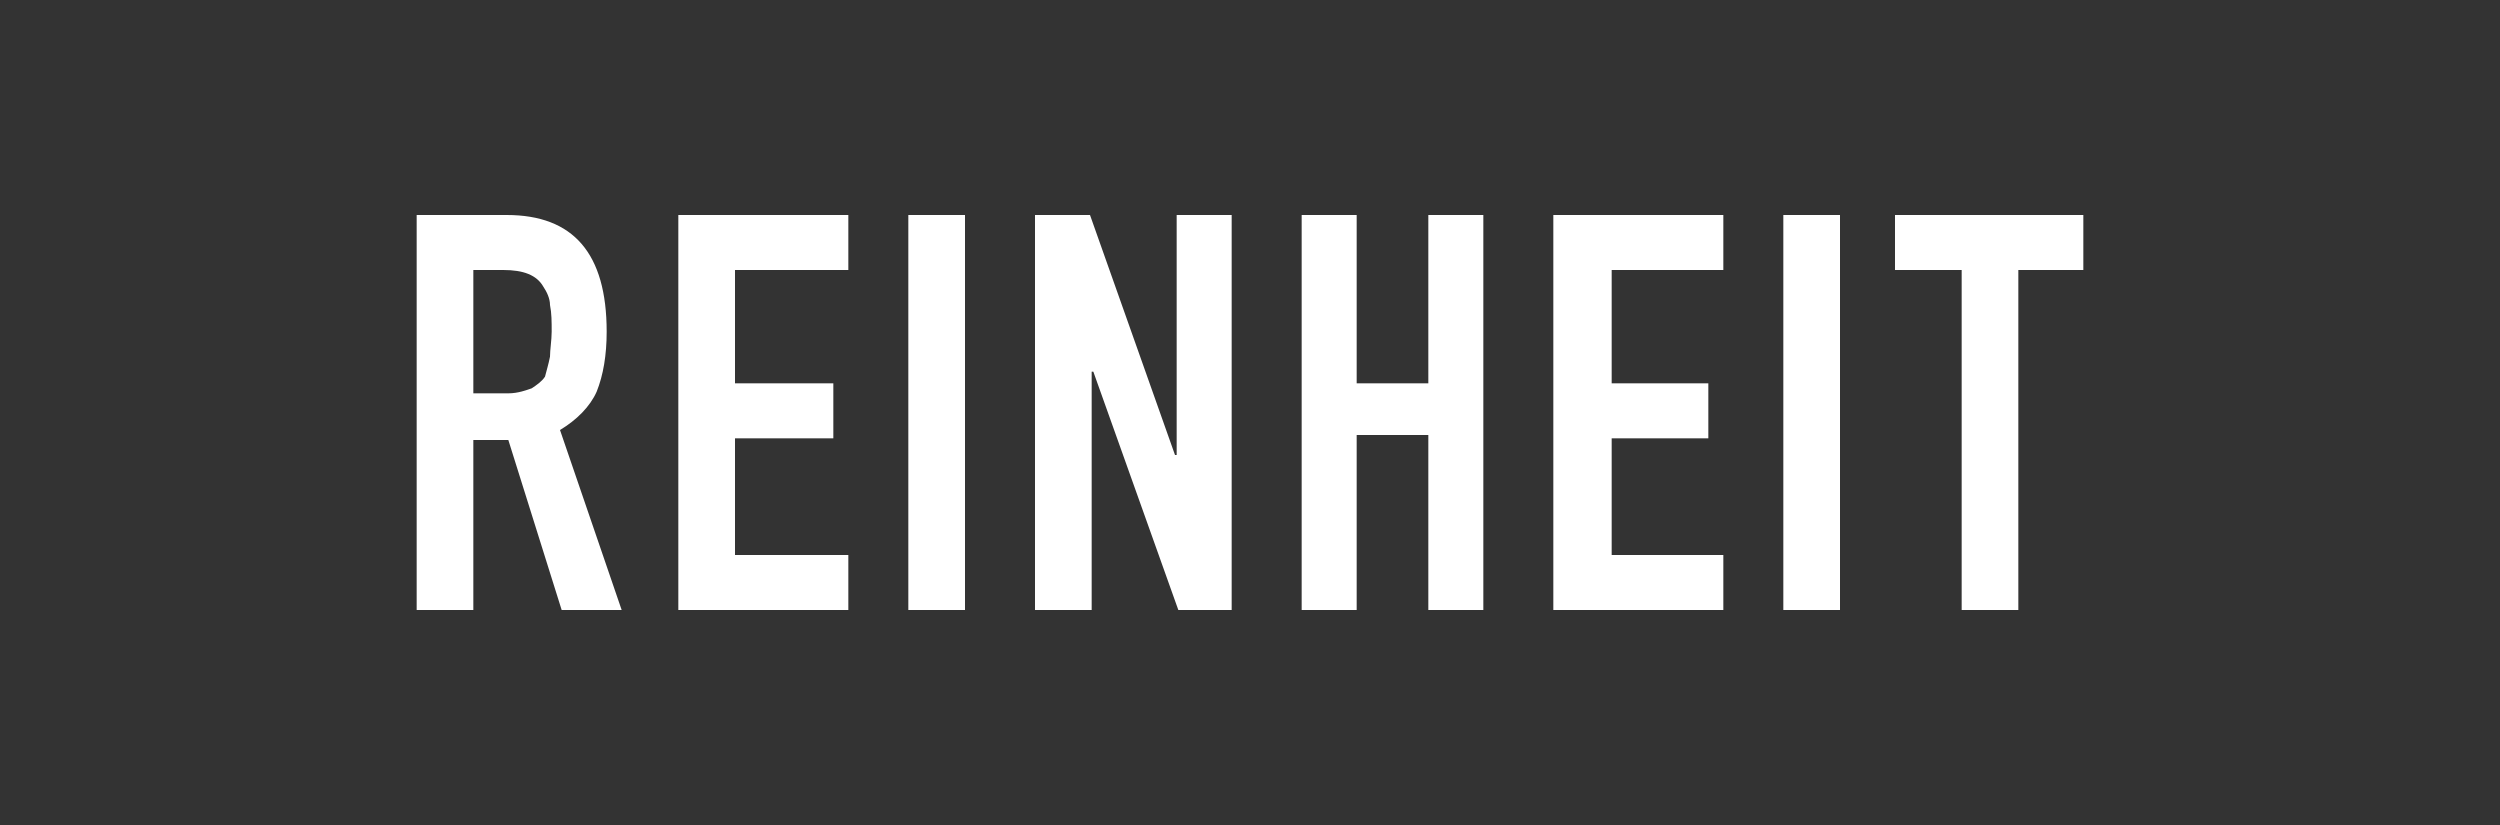
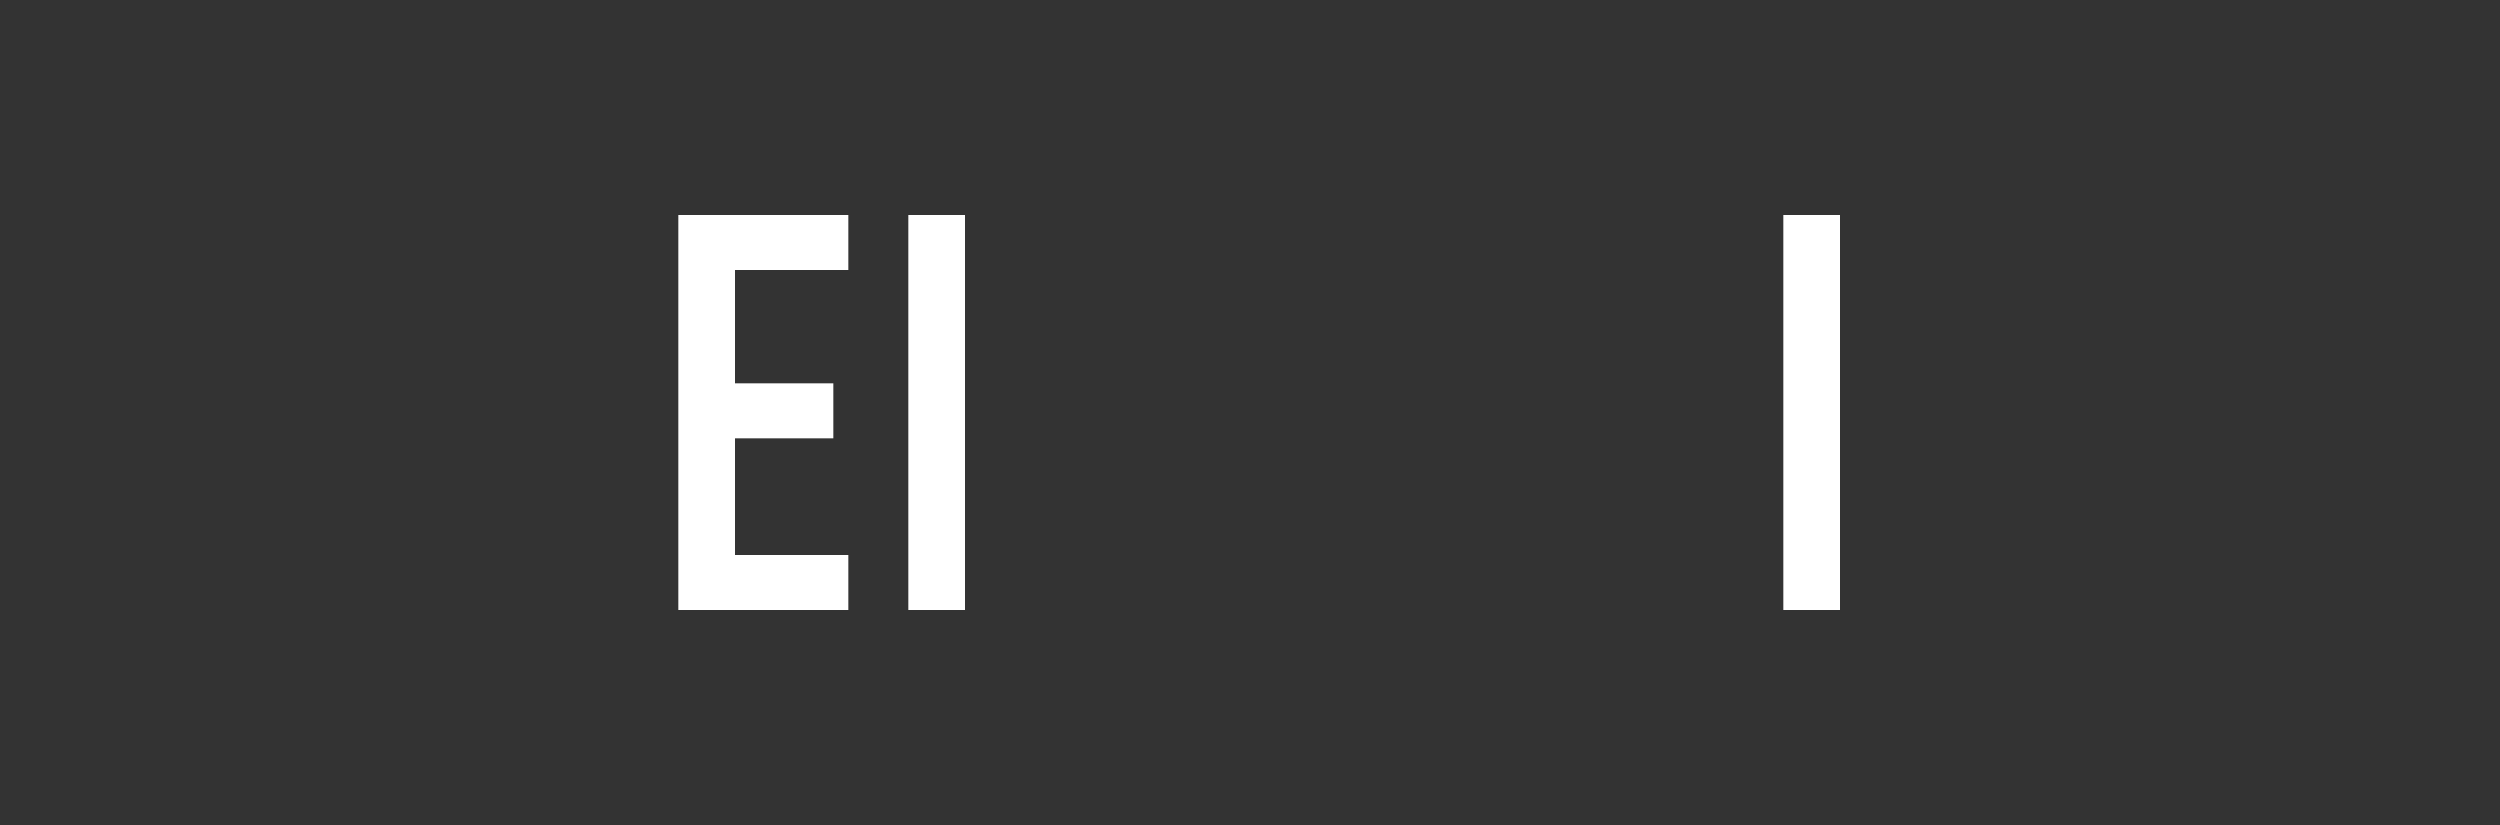
<svg xmlns="http://www.w3.org/2000/svg" id="Layer_1" x="0px" y="0px" viewBox="0 0 150 49.5" style="enable-background:new 0 0 150 49.5;" xml:space="preserve">
  <rect x="0" y="0" width="150" height="49.5" fill="#333333" stroke="none" />
  <style type="text/css"> .st0{fill:#FFFFFF;} </style>
  <g>
-     <path class="st0" d="M35.8,23.5c0.4-1,0.6-2.2,0.6-3.6c0-4.7-2-7-6-7H25v23.7h3.4V26.4h2.1l3.2,10.2h3.6l-3.7-10.8 C34.6,25.2,35.4,24.4,35.8,23.5z M33,21.4c-0.1,0.5-0.2,0.8-0.3,1.2c-0.2,0.3-0.5,0.5-0.8,0.7c-0.3,0.1-0.8,0.3-1.4,0.3h-2.1v-7.4 h1.8c1.2,0,2,0.3,2.4,1c0.2,0.3,0.4,0.7,0.4,1.1c0.1,0.5,0.1,1,0.1,1.6C33.1,20.4,33,21,33,21.4z" />
    <polygon class="st0" points="50.9,33.3 44.1,33.3 44.1,26.3 50,26.3 50,23 44.1,23 44.1,16.2 50.9,16.2 50.9,12.9 40.7,12.9 40.7,36.6 50.9,36.6 " />
    <rect x="54.5" y="12.9" class="st0" width="3.4" height="23.7" />
-     <polygon class="st0" points="65.5,22.3 65.6,22.3 70.7,36.6 73.9,36.6 73.9,12.9 70.6,12.9 70.6,27.3 70.5,27.3 65.4,12.9 62.1,12.9 62.1,36.6 65.5,36.6 " />
-     <polygon class="st0" points="81.4,26.1 85.7,26.1 85.7,36.6 89,36.6 89,12.9 85.7,12.9 85.7,23 81.4,23 81.4,12.9 78.1,12.9 78.1,36.6 81.4,36.6 " />
-     <polygon class="st0" points="103.4,33.3 96.7,33.3 96.7,26.3 102.5,26.3 102.5,23 96.7,23 96.7,16.2 103.4,16.2 103.4,12.9 93.2,12.9 93.2,36.6 103.4,36.6 " />
    <rect x="107" y="12.9" class="st0" width="3.4" height="23.7" />
-     <polygon class="st0" points="113.7,12.9 113.7,16.2 117.7,16.2 117.7,36.6 121.1,36.6 121.1,16.2 125,16.2 125,12.9 " />
  </g>
</svg>